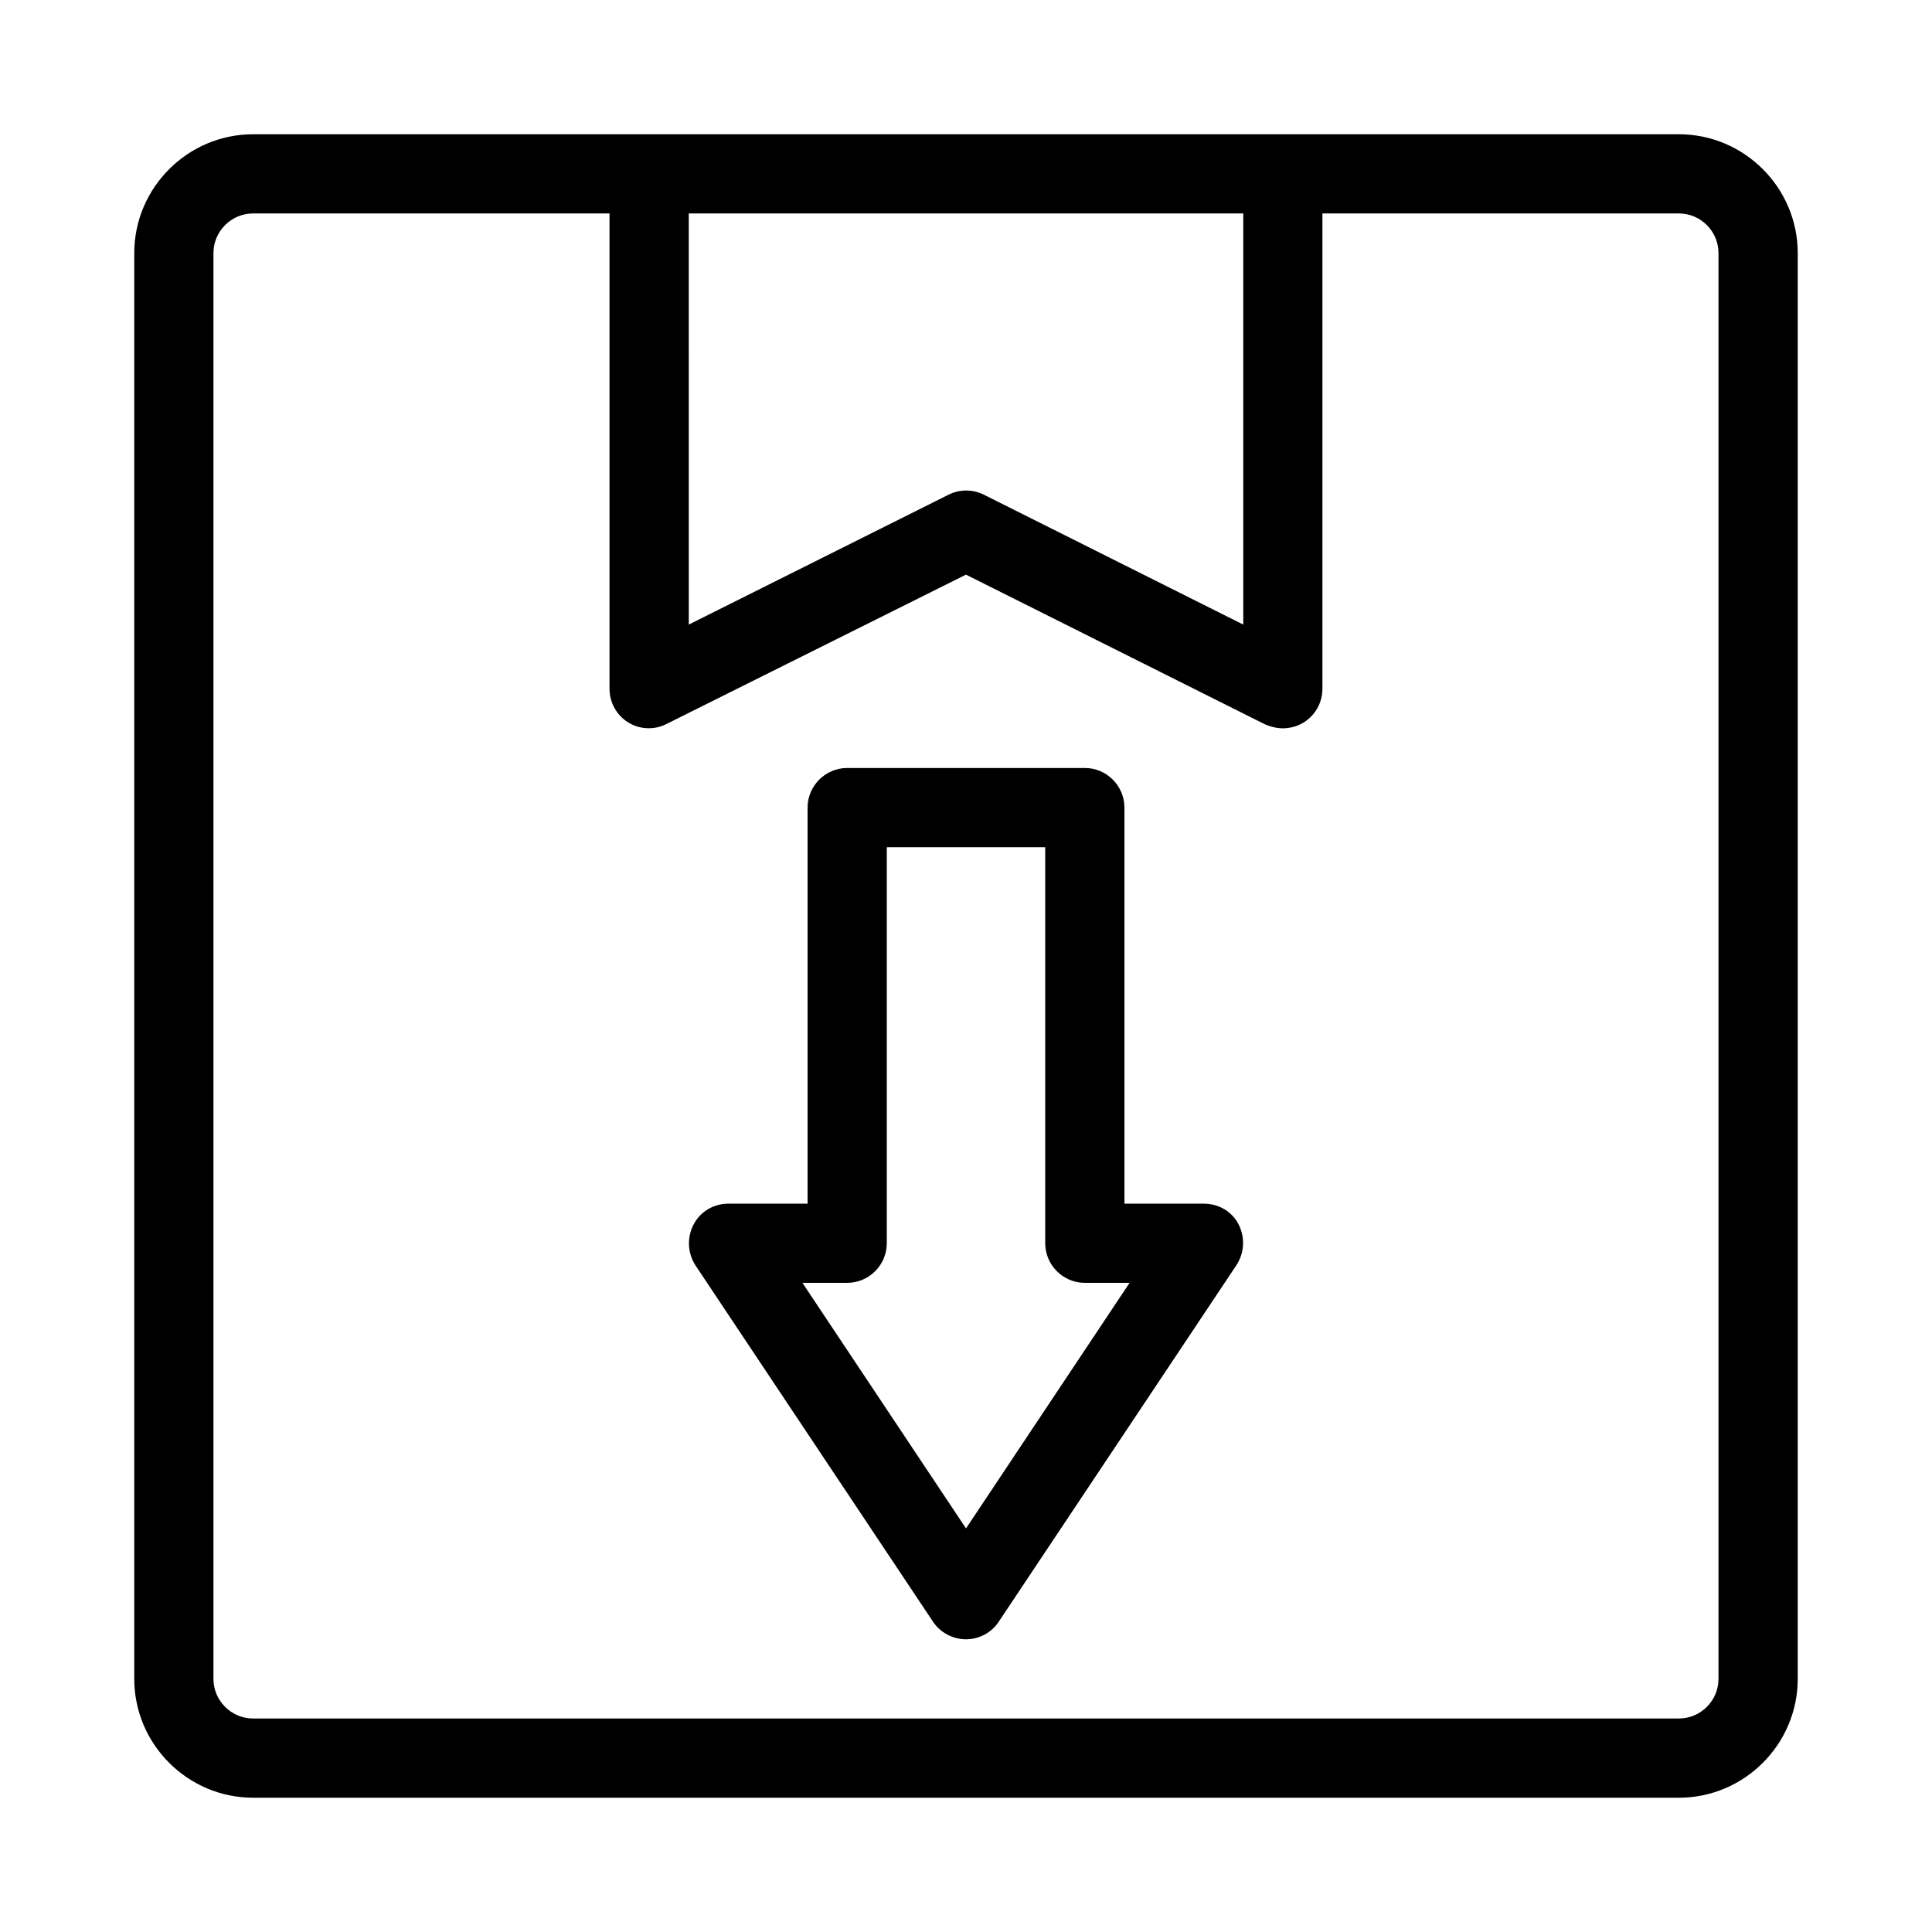
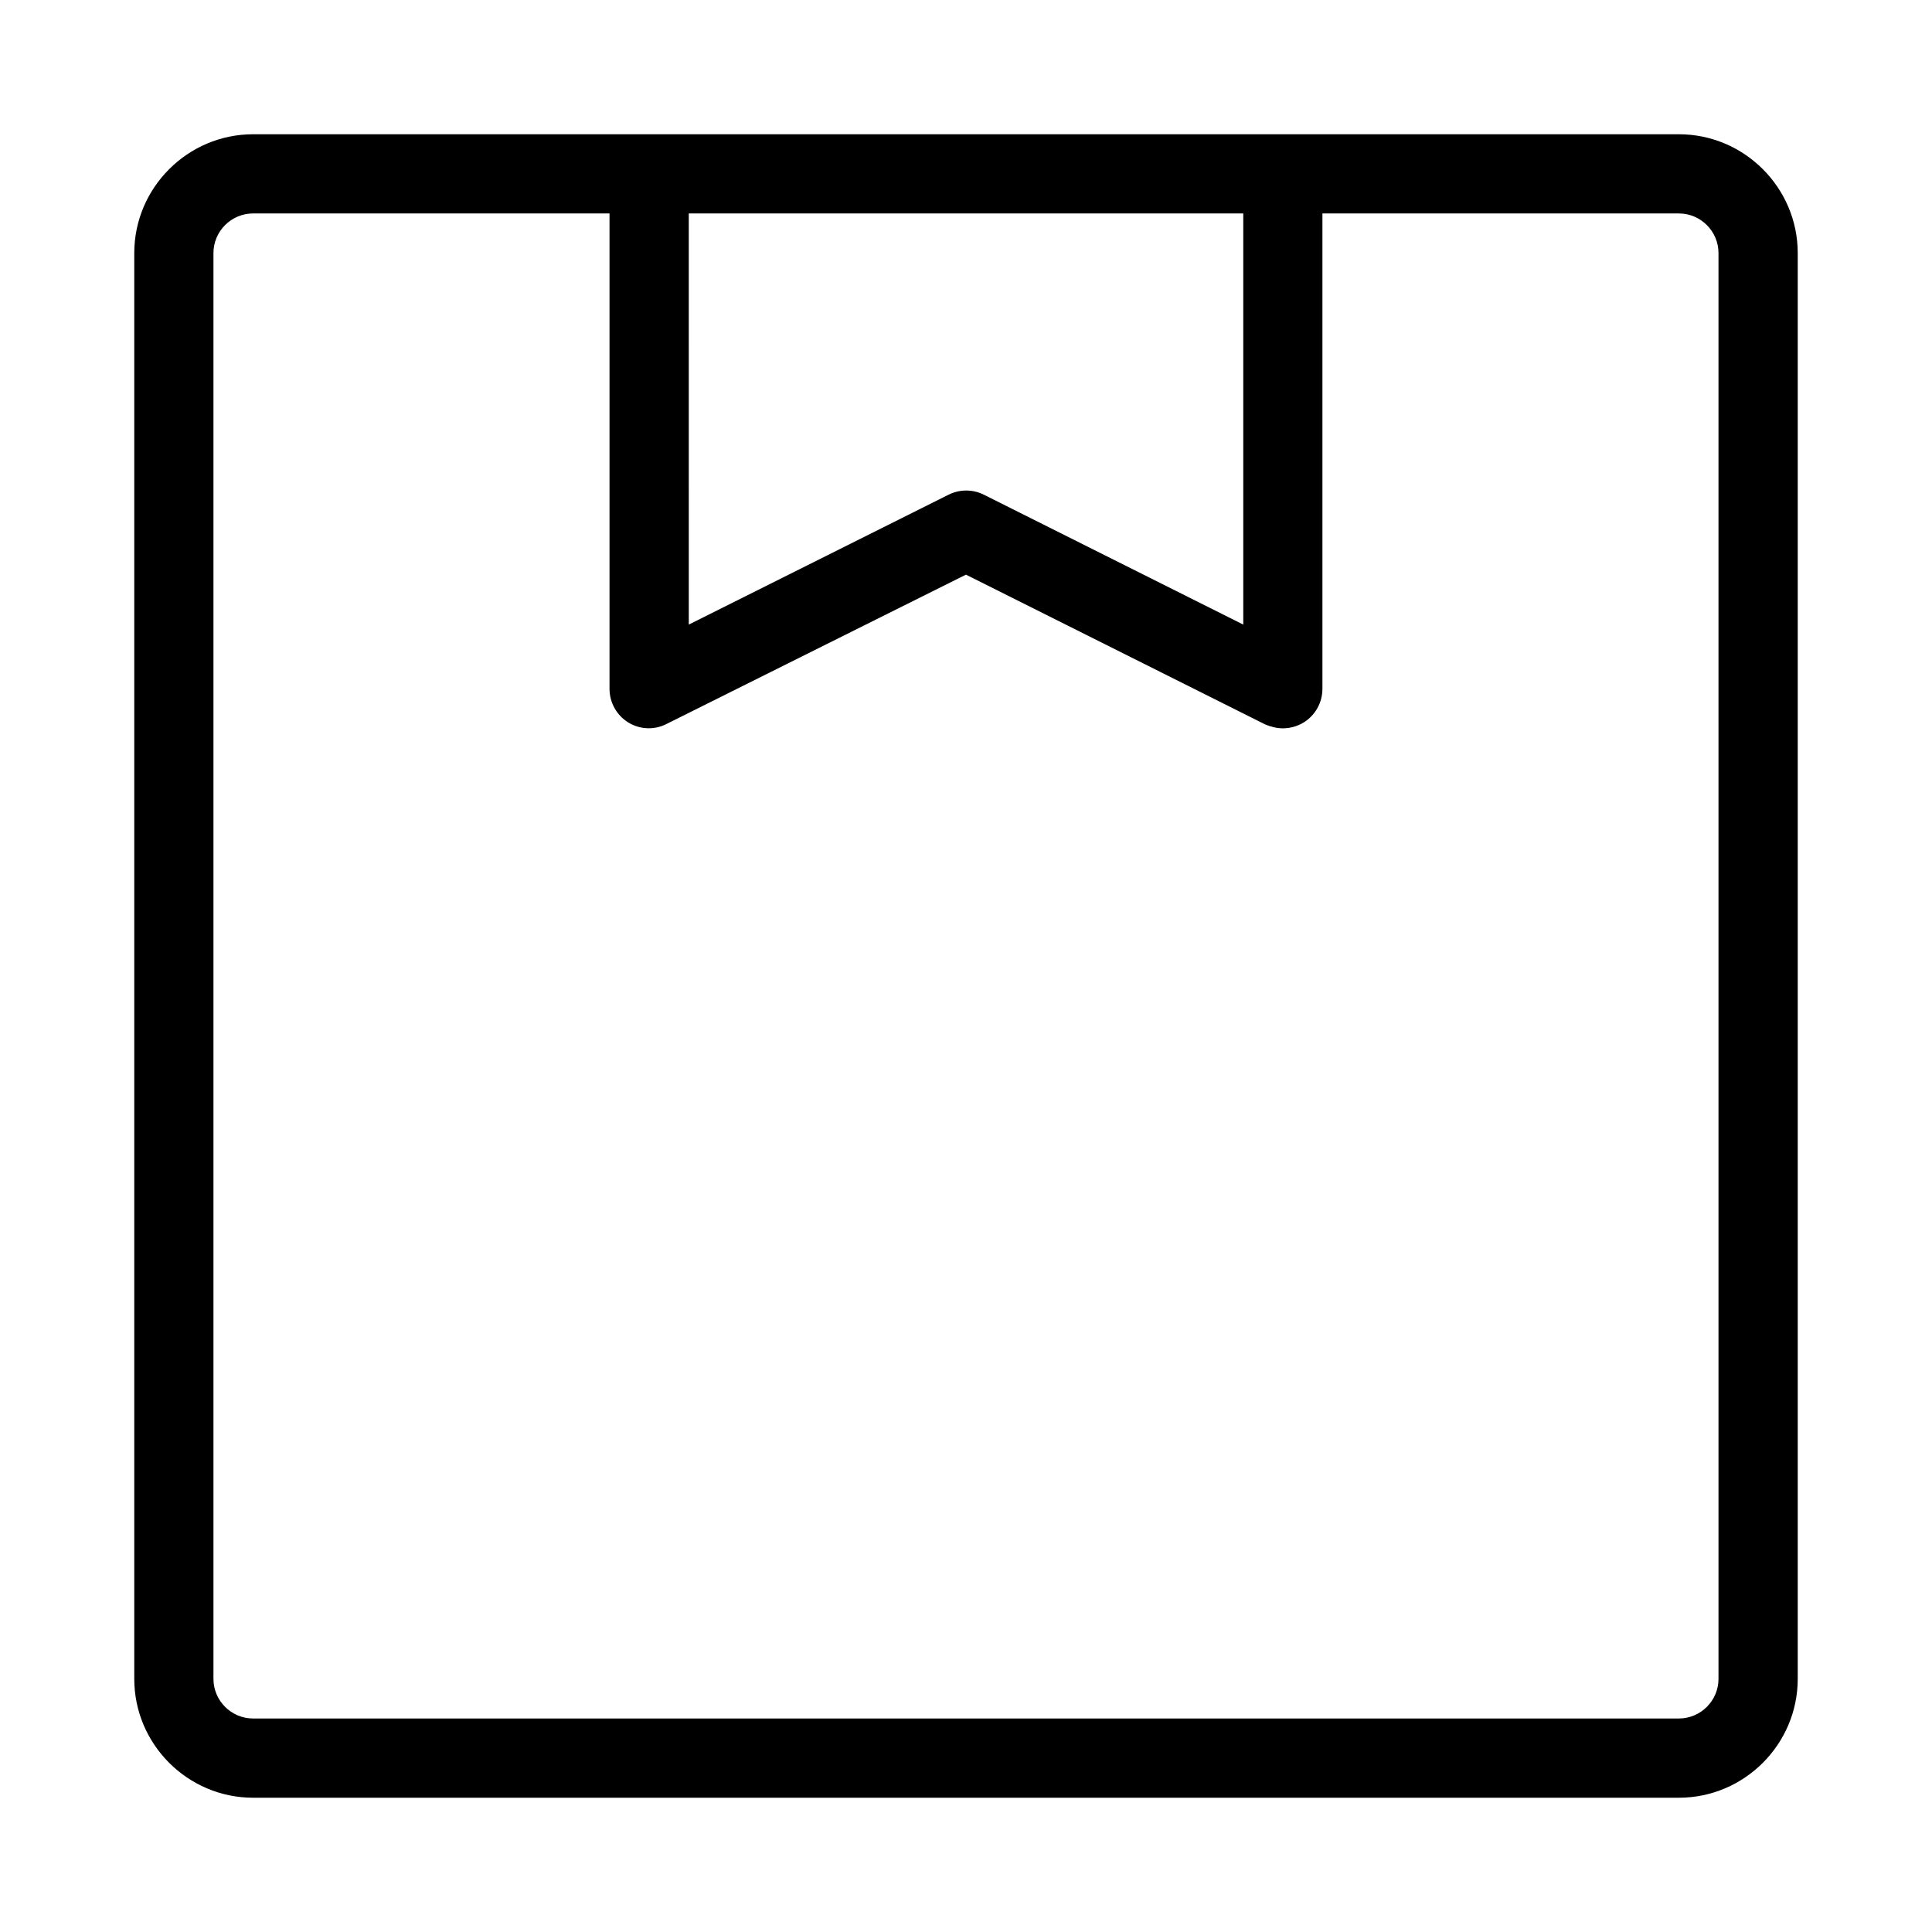
<svg xmlns="http://www.w3.org/2000/svg" fill="#000000" width="800px" height="800px" version="1.1" viewBox="144 144 512 512">
  <g>
    <path d="m588.93 179.58h-377.86c-17.32 0-31.488 14.168-31.488 31.488v377.86c0 17.32 14.168 31.488 31.488 31.488h377.86c17.32 0 31.488-14.168 31.488-31.488v-377.86c0-17.32-14.168-31.488-31.488-31.488zm-262.4 20.992h146.95v108.95l-68.75-34.426c-2.938-1.469-6.402-1.469-9.34 0l-68.855 34.426zm272.89 388.35c0 5.773-4.723 10.496-10.496 10.496h-377.86c-5.773 0-10.496-4.723-10.496-10.496v-377.86c0-5.773 4.723-10.496 10.496-10.496h94.465v125.95c0 3.672 1.891 7.031 4.934 8.922s6.926 2.098 10.18 0.418l79.352-39.57 79.246 39.676c1.469 0.629 3.144 1.051 4.719 1.051 1.891 0 3.883-0.523 5.562-1.574 3.047-1.891 4.934-5.25 4.934-8.922v-125.95h94.465c5.773 0 10.496 4.723 10.496 10.496z" />
-     <path d="m462.98 462.98h-20.992v-104.96c0-5.773-4.723-10.496-10.496-10.496h-62.977c-5.773 0-10.496 4.723-10.496 10.496v104.96h-20.992c-3.883 0-7.453 2.098-9.238 5.562-1.785 3.465-1.574 7.559 0.523 10.812l62.977 94.465c1.891 2.832 5.25 4.613 8.715 4.613s6.824-1.785 8.711-4.723l62.977-94.465c2.098-3.254 2.309-7.348 0.523-10.812-1.785-3.461-5.352-5.453-9.234-5.453zm-62.977 86.066-43.352-65.078h11.863c5.773 0 10.496-4.723 10.496-10.496v-104.96h41.984v104.96c0 5.773 4.723 10.496 10.496 10.496h11.859z" />
  </g>
</svg>